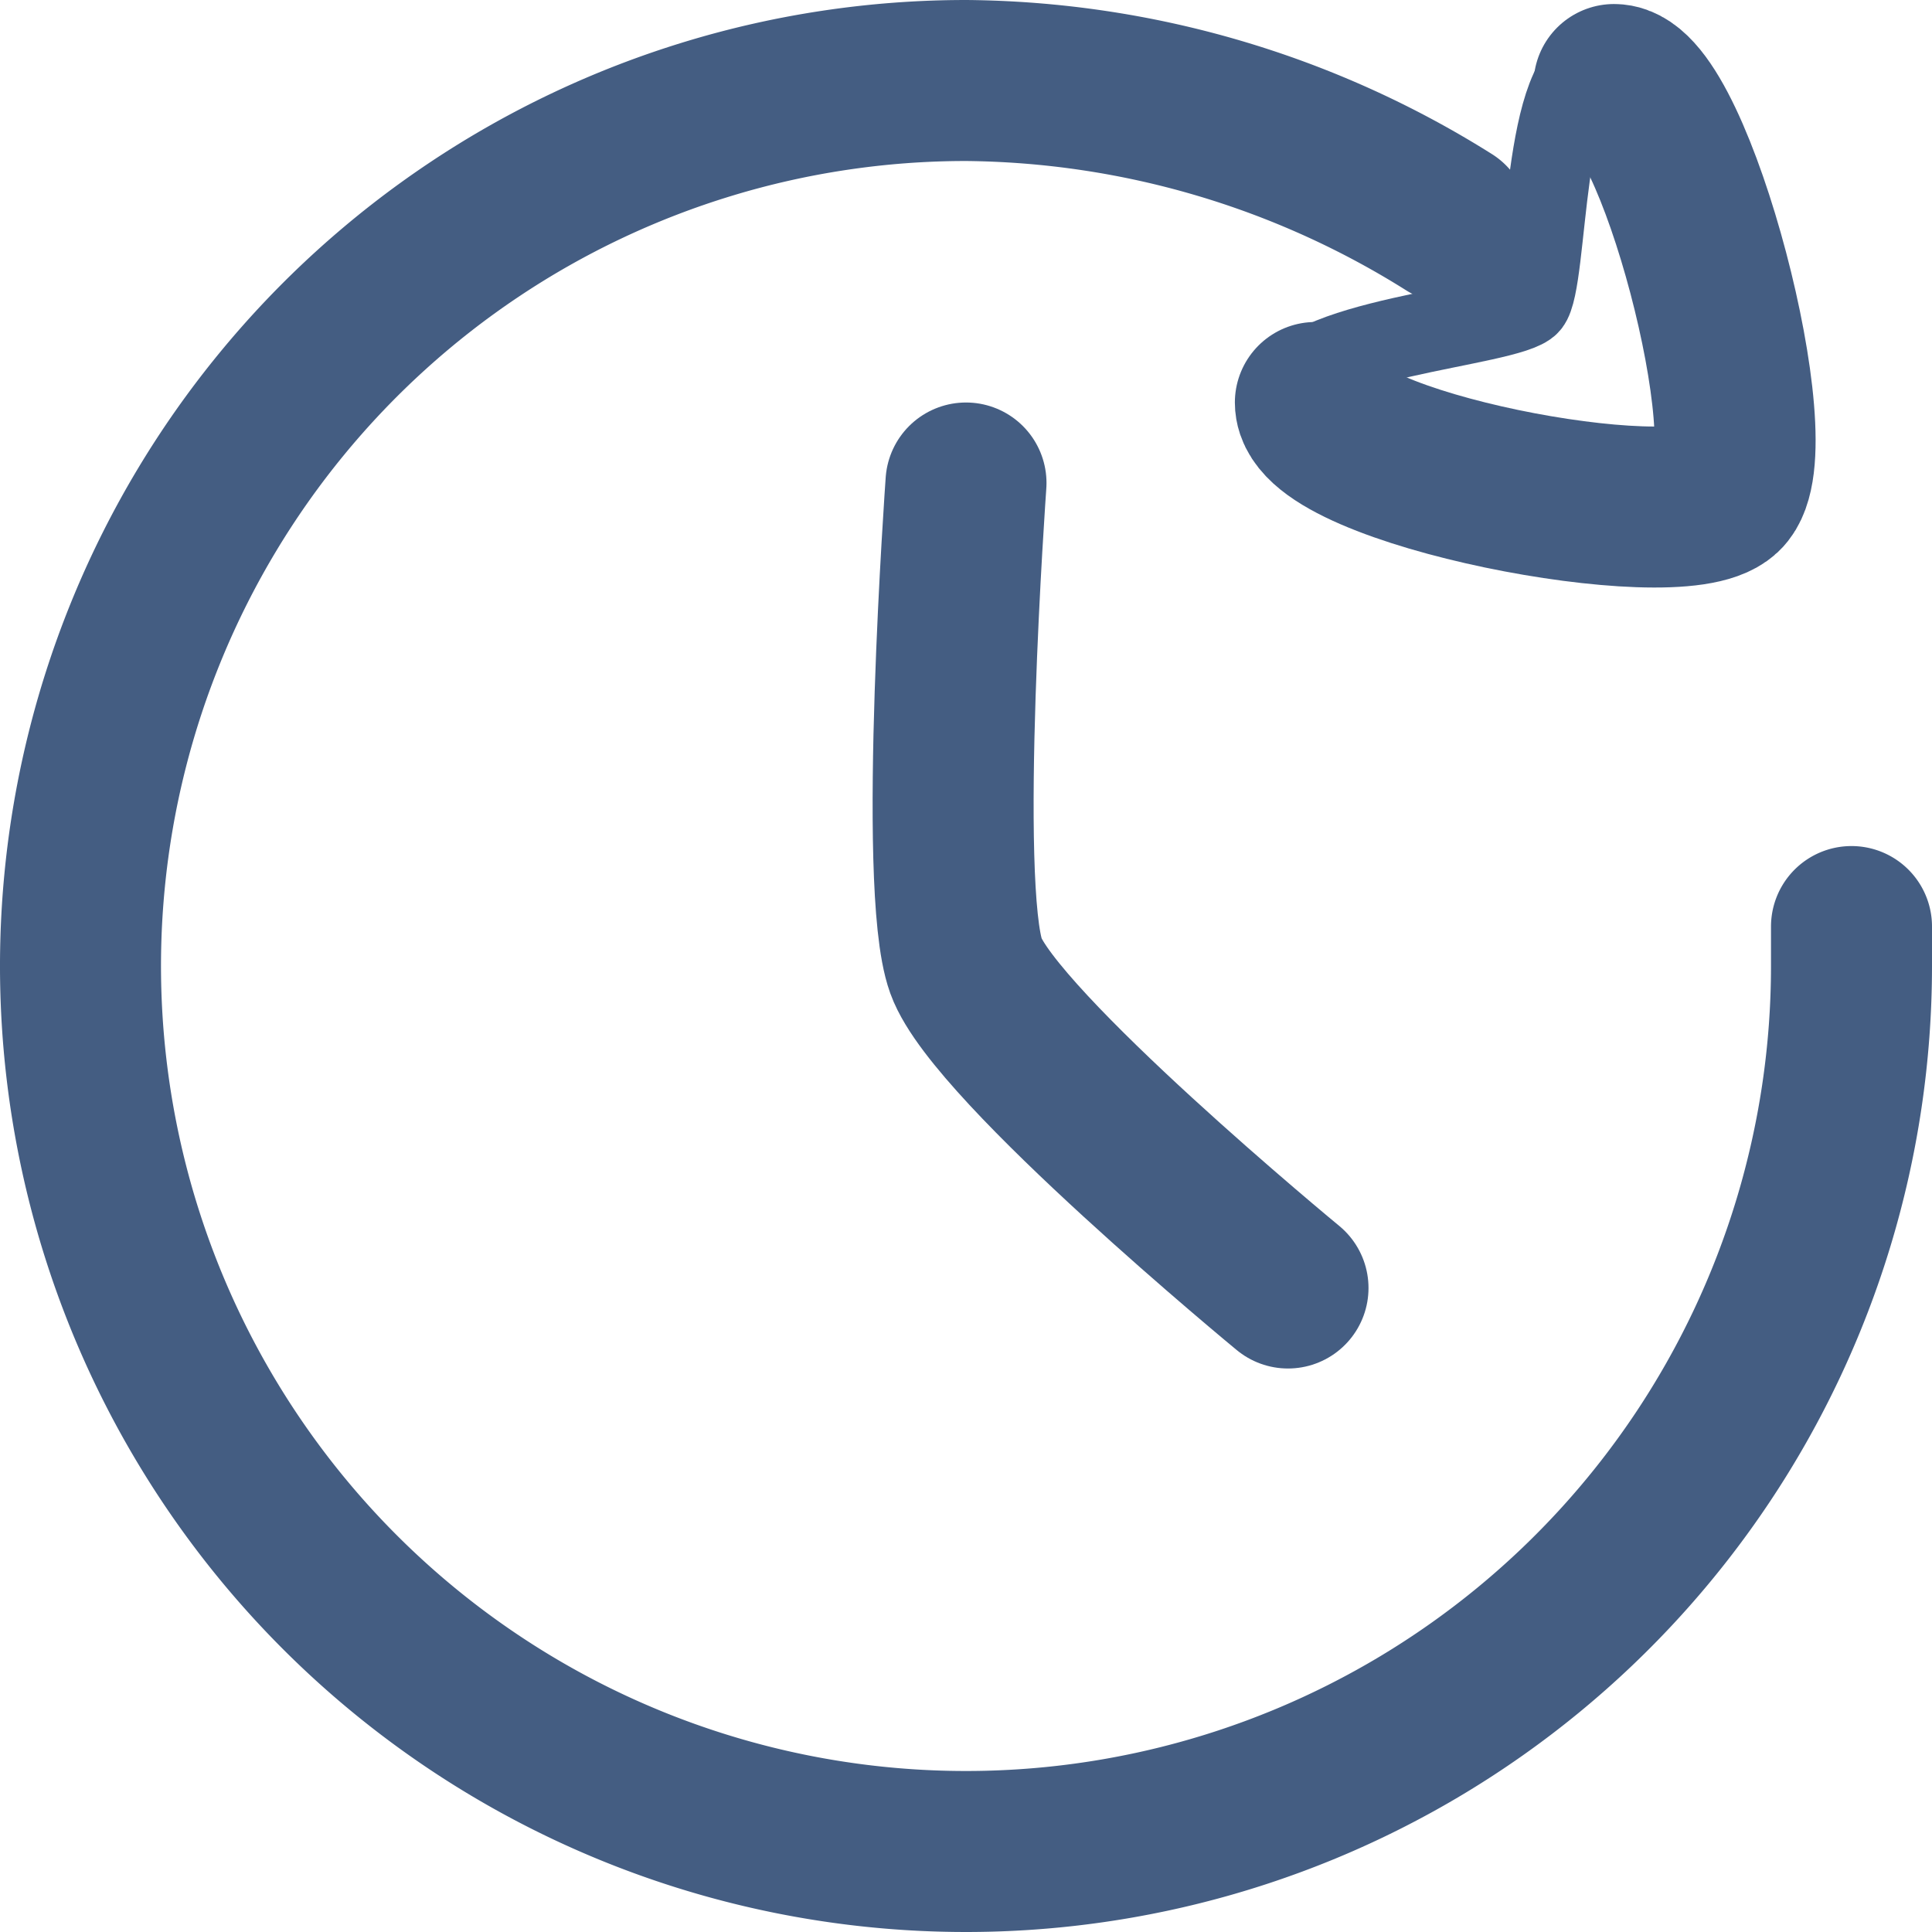
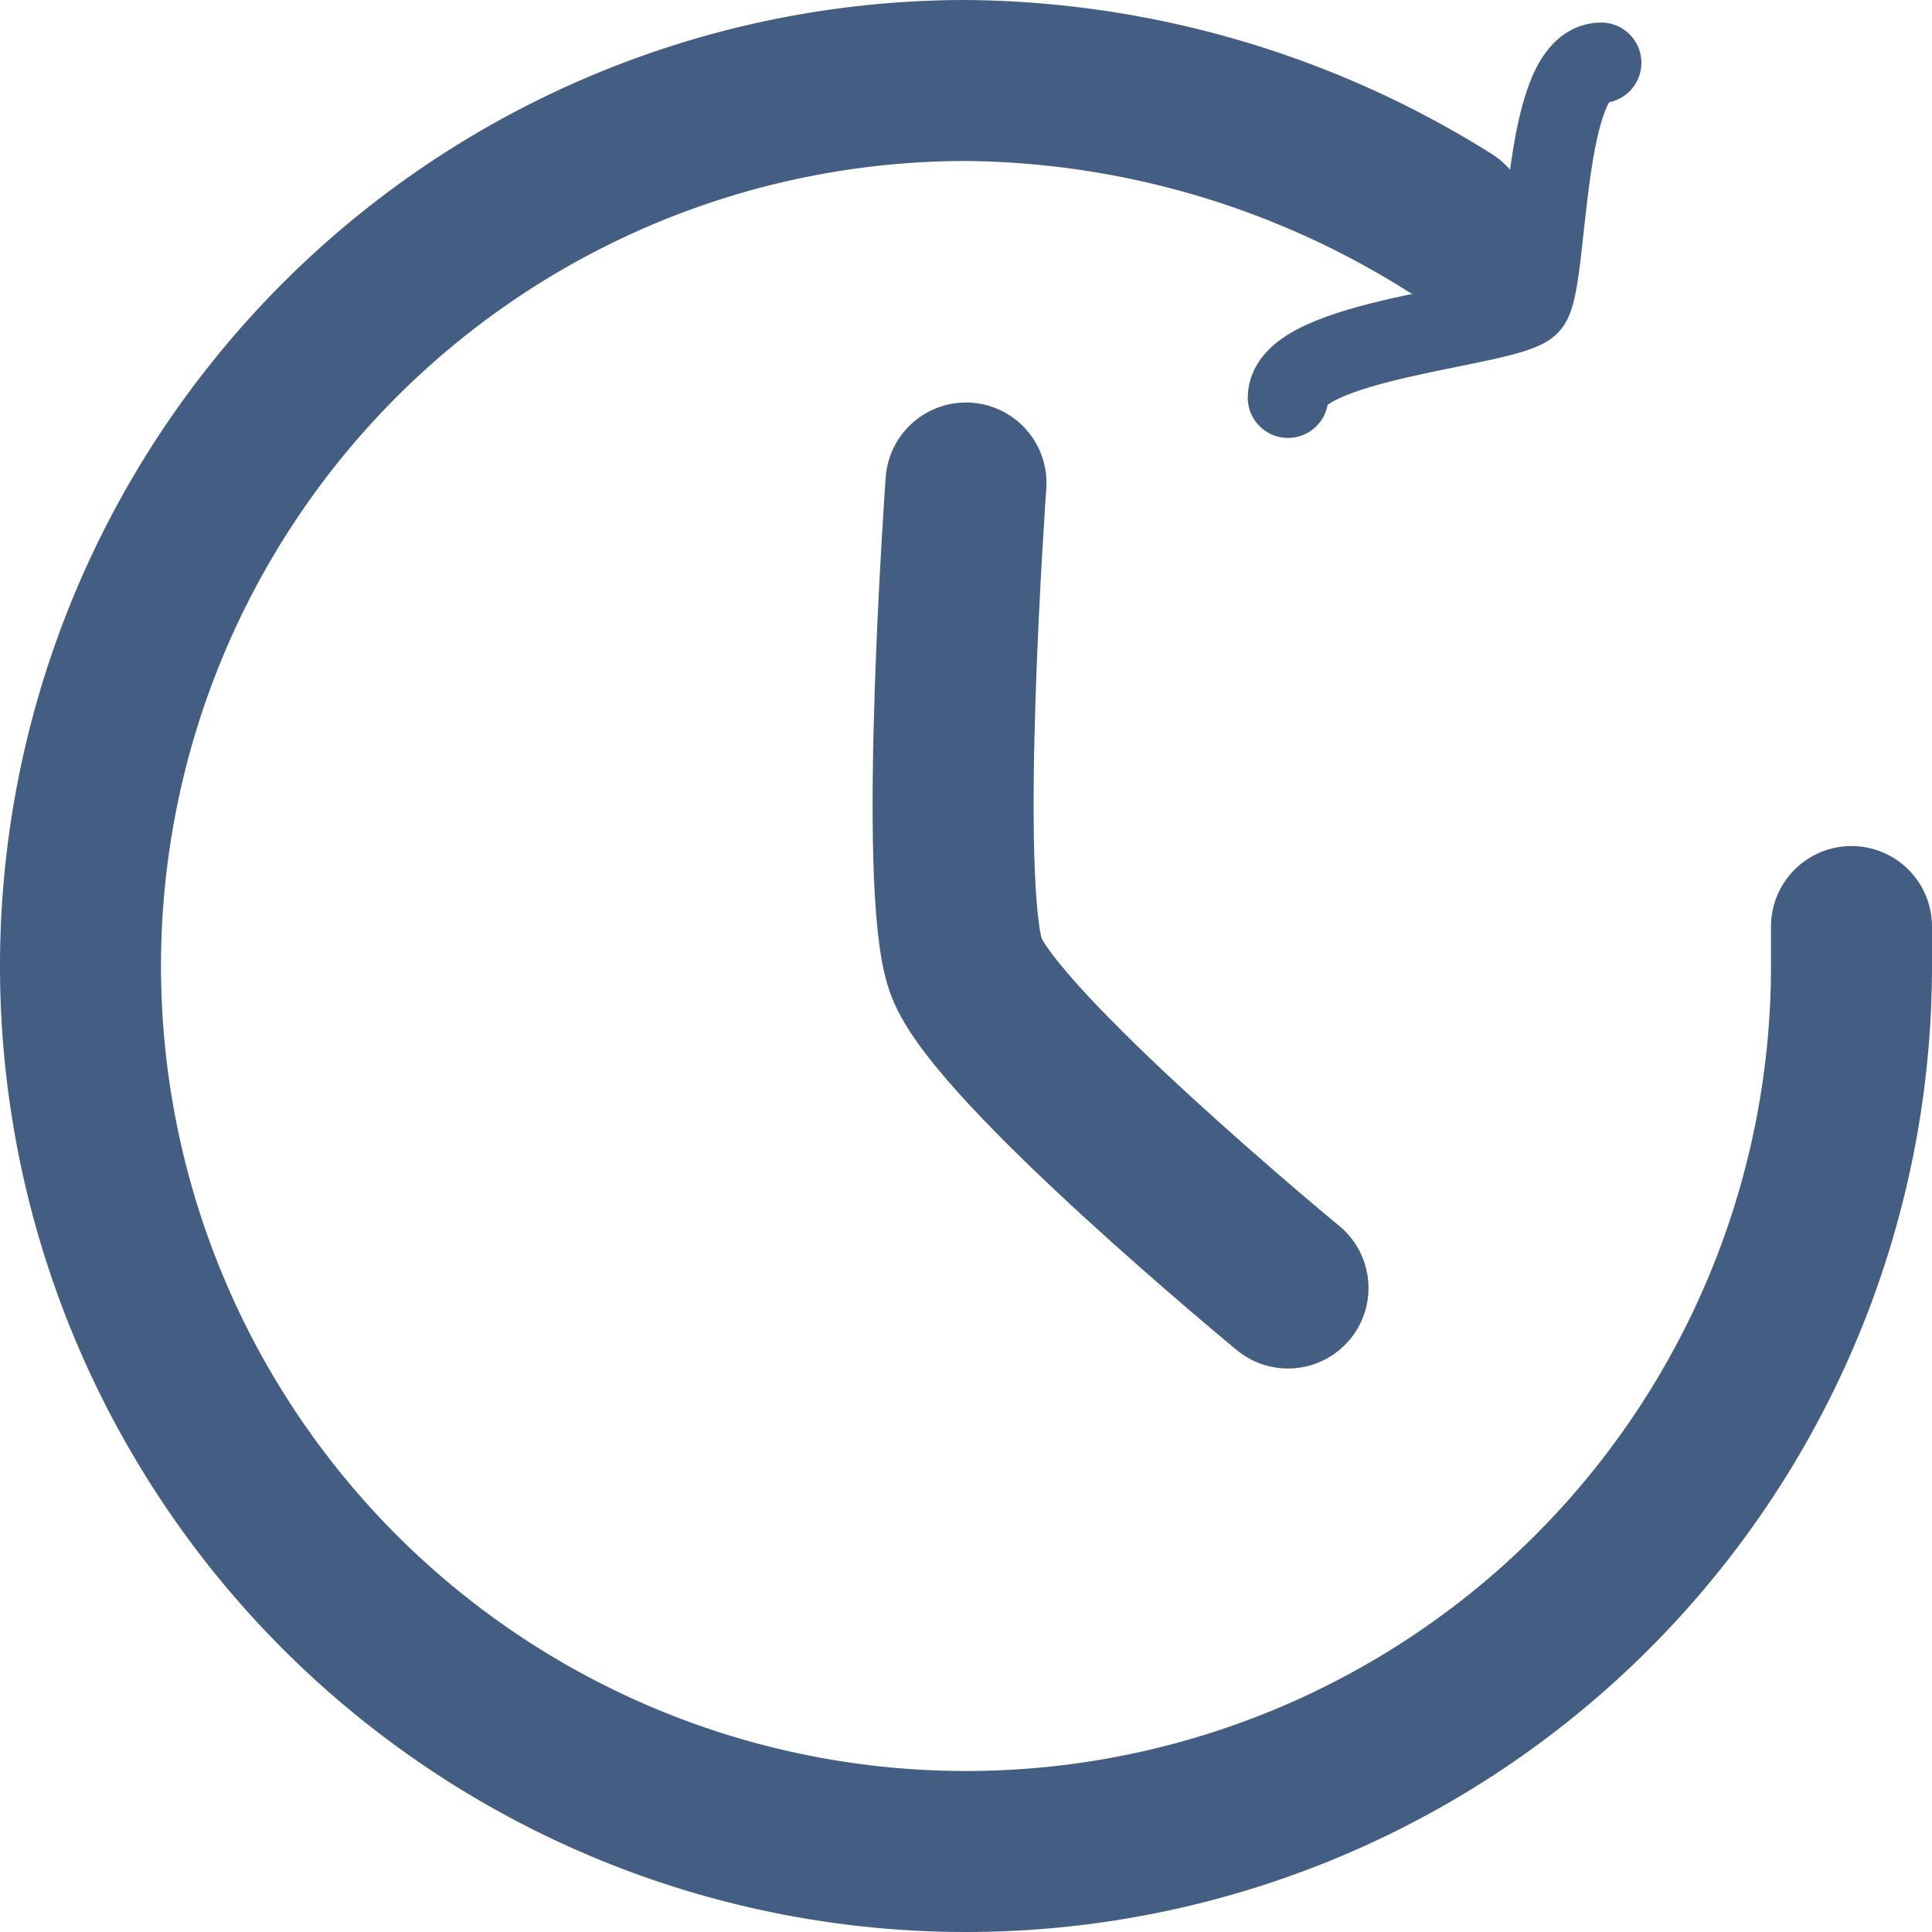
<svg xmlns="http://www.w3.org/2000/svg" width="24" height="24" viewBox="0 0 24 24">
  <defs>
    <style>.cls-1{fill:#d93644;fill-opacity:0;}.cls-2,.cls-3{fill:none;stroke:#445d82;stroke-linecap:round;stroke-linejoin:round;}.cls-2{stroke-width:2px;}</style>
  </defs>
  <g id="_24_Future" data-name="24_Future">
    <rect id="Container" class="cls-1" width="24" height="24" />
    <path class="cls-2" d="M18,2.76A11.45,11.45,0,0,0,12,1,11,11,0,1,0,23,12v-.49" />
    <path class="cls-2" d="M12,6s-.36,5,0,6,4,4,4,4" />
-     <path class="cls-2" d="M20.05,1.05c.74,0,1.93,4.54,1.35,5.08S16.34,5.81,16.34,5" />
    <path class="cls-3" d="M16,4.94c0-.73,2.76-.88,3-1.16s.14-3,.89-3" />
  </g>
</svg>